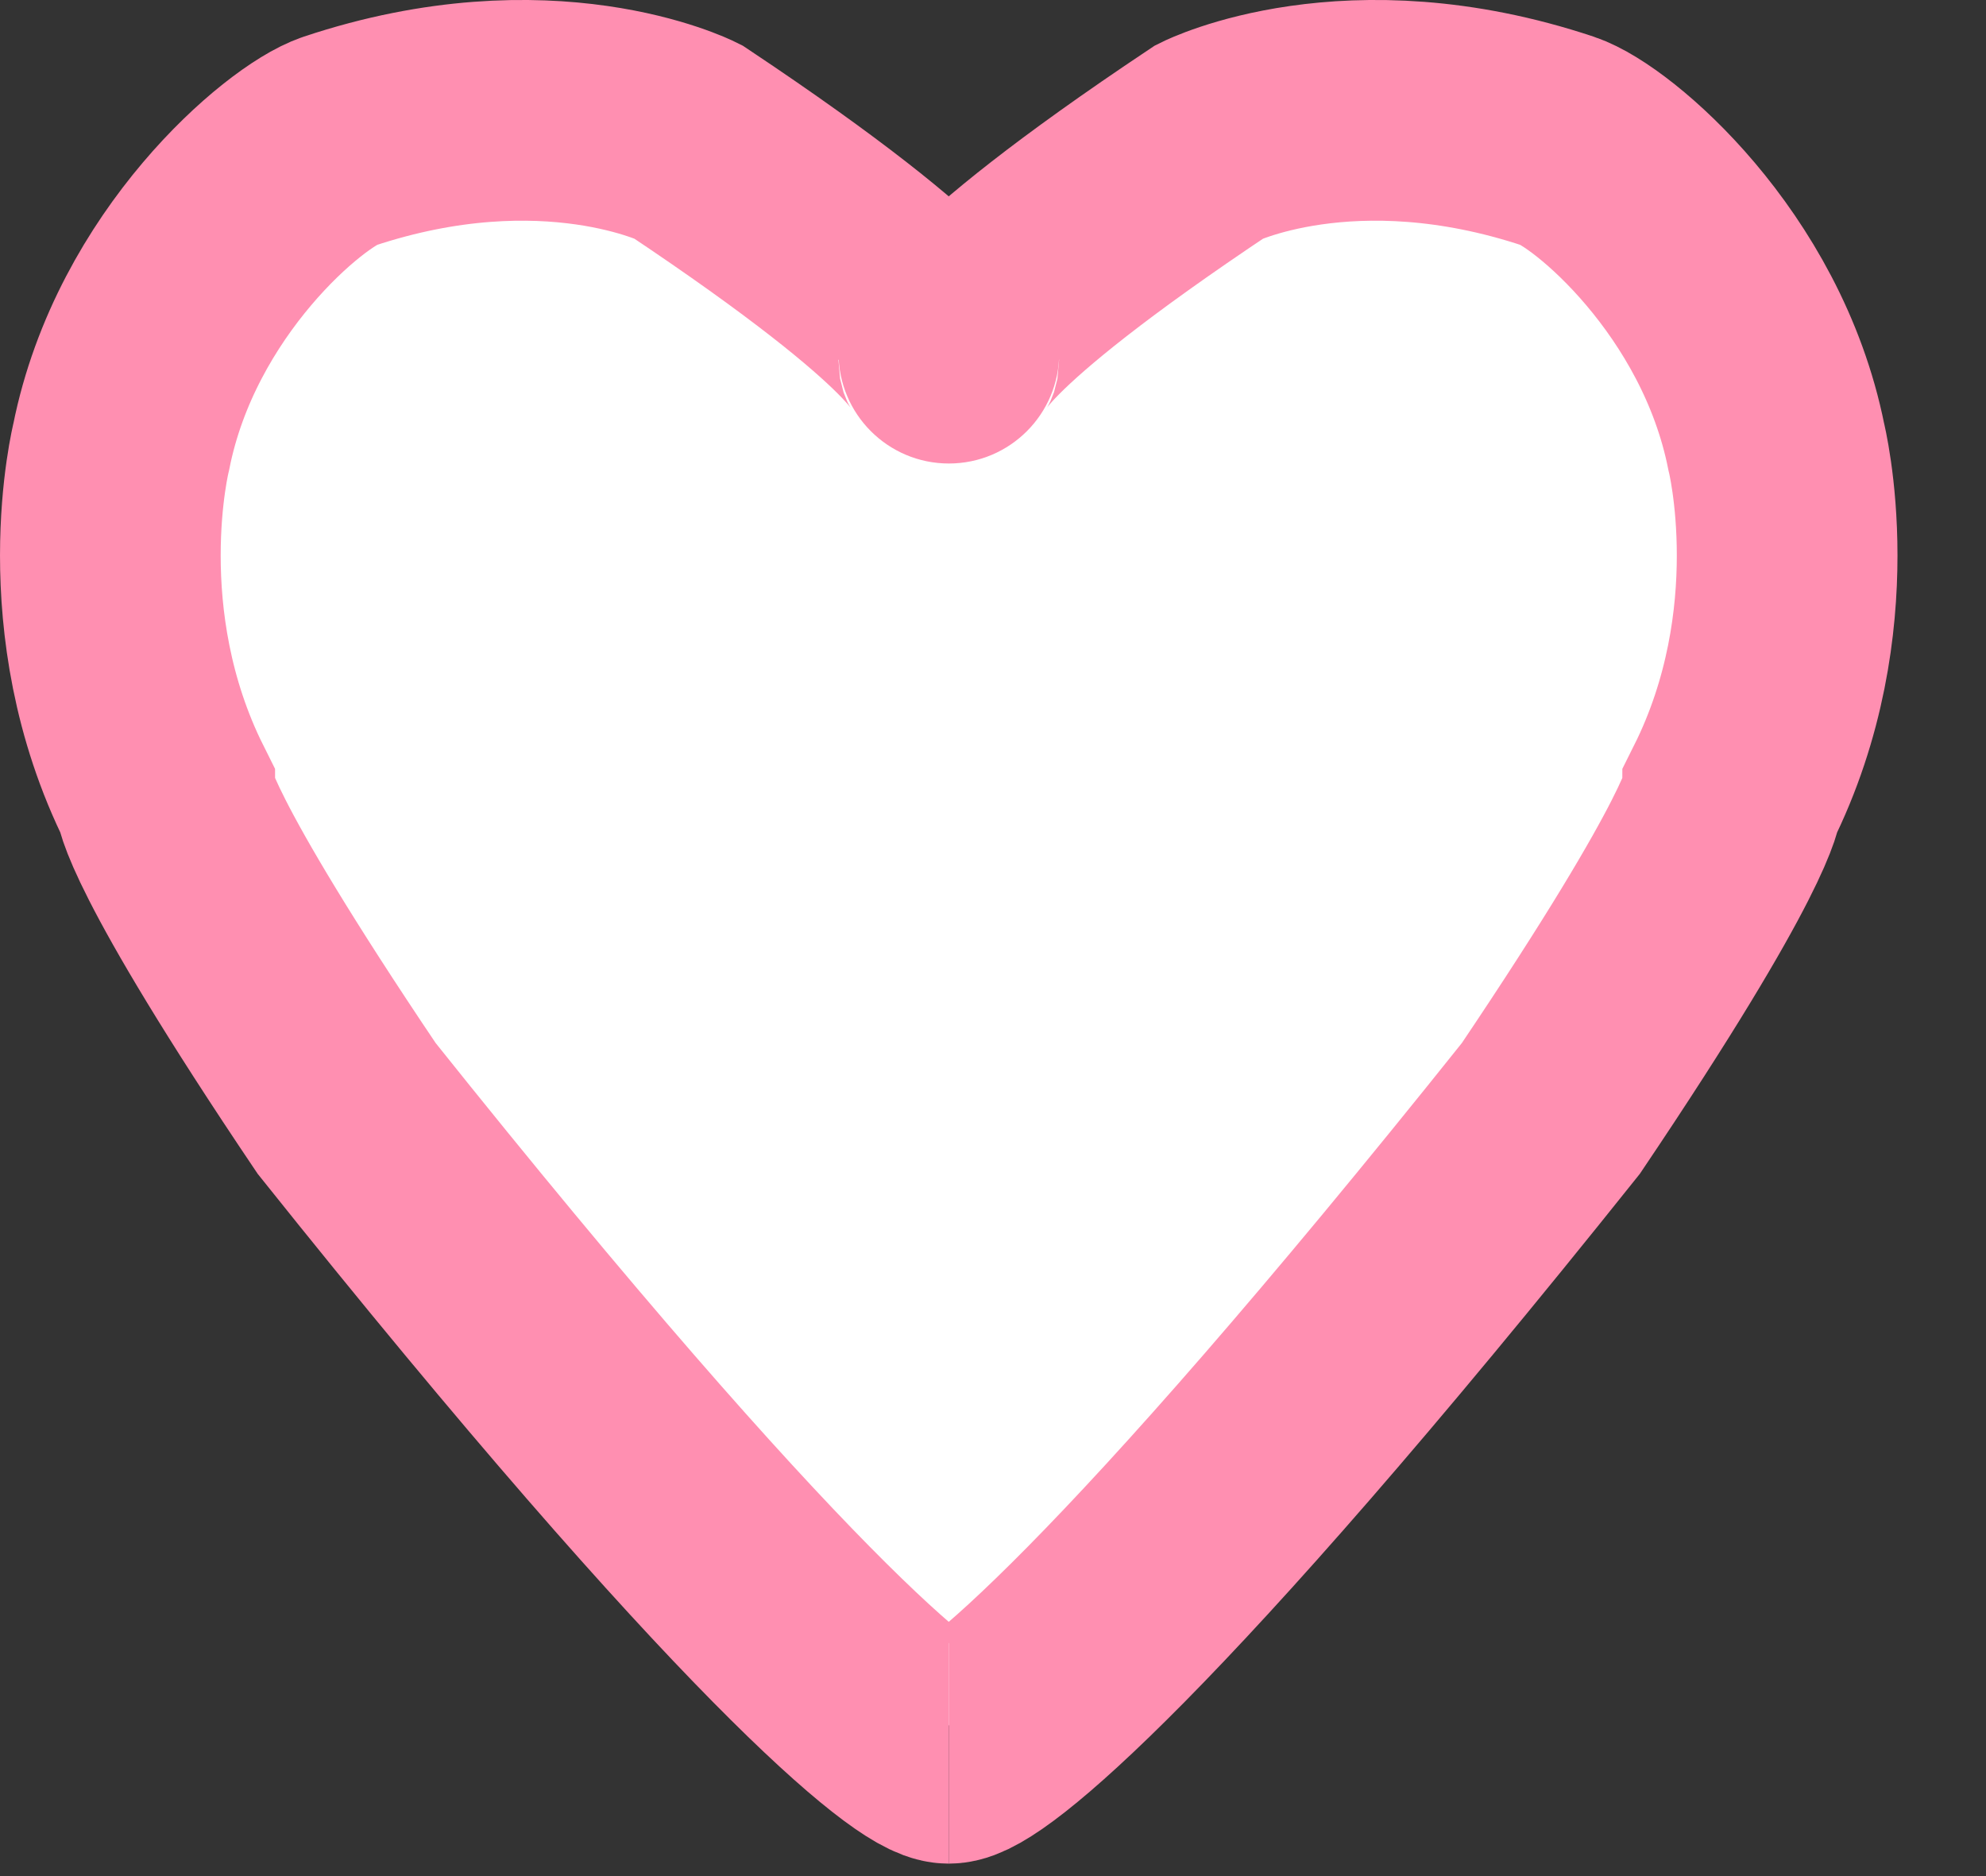
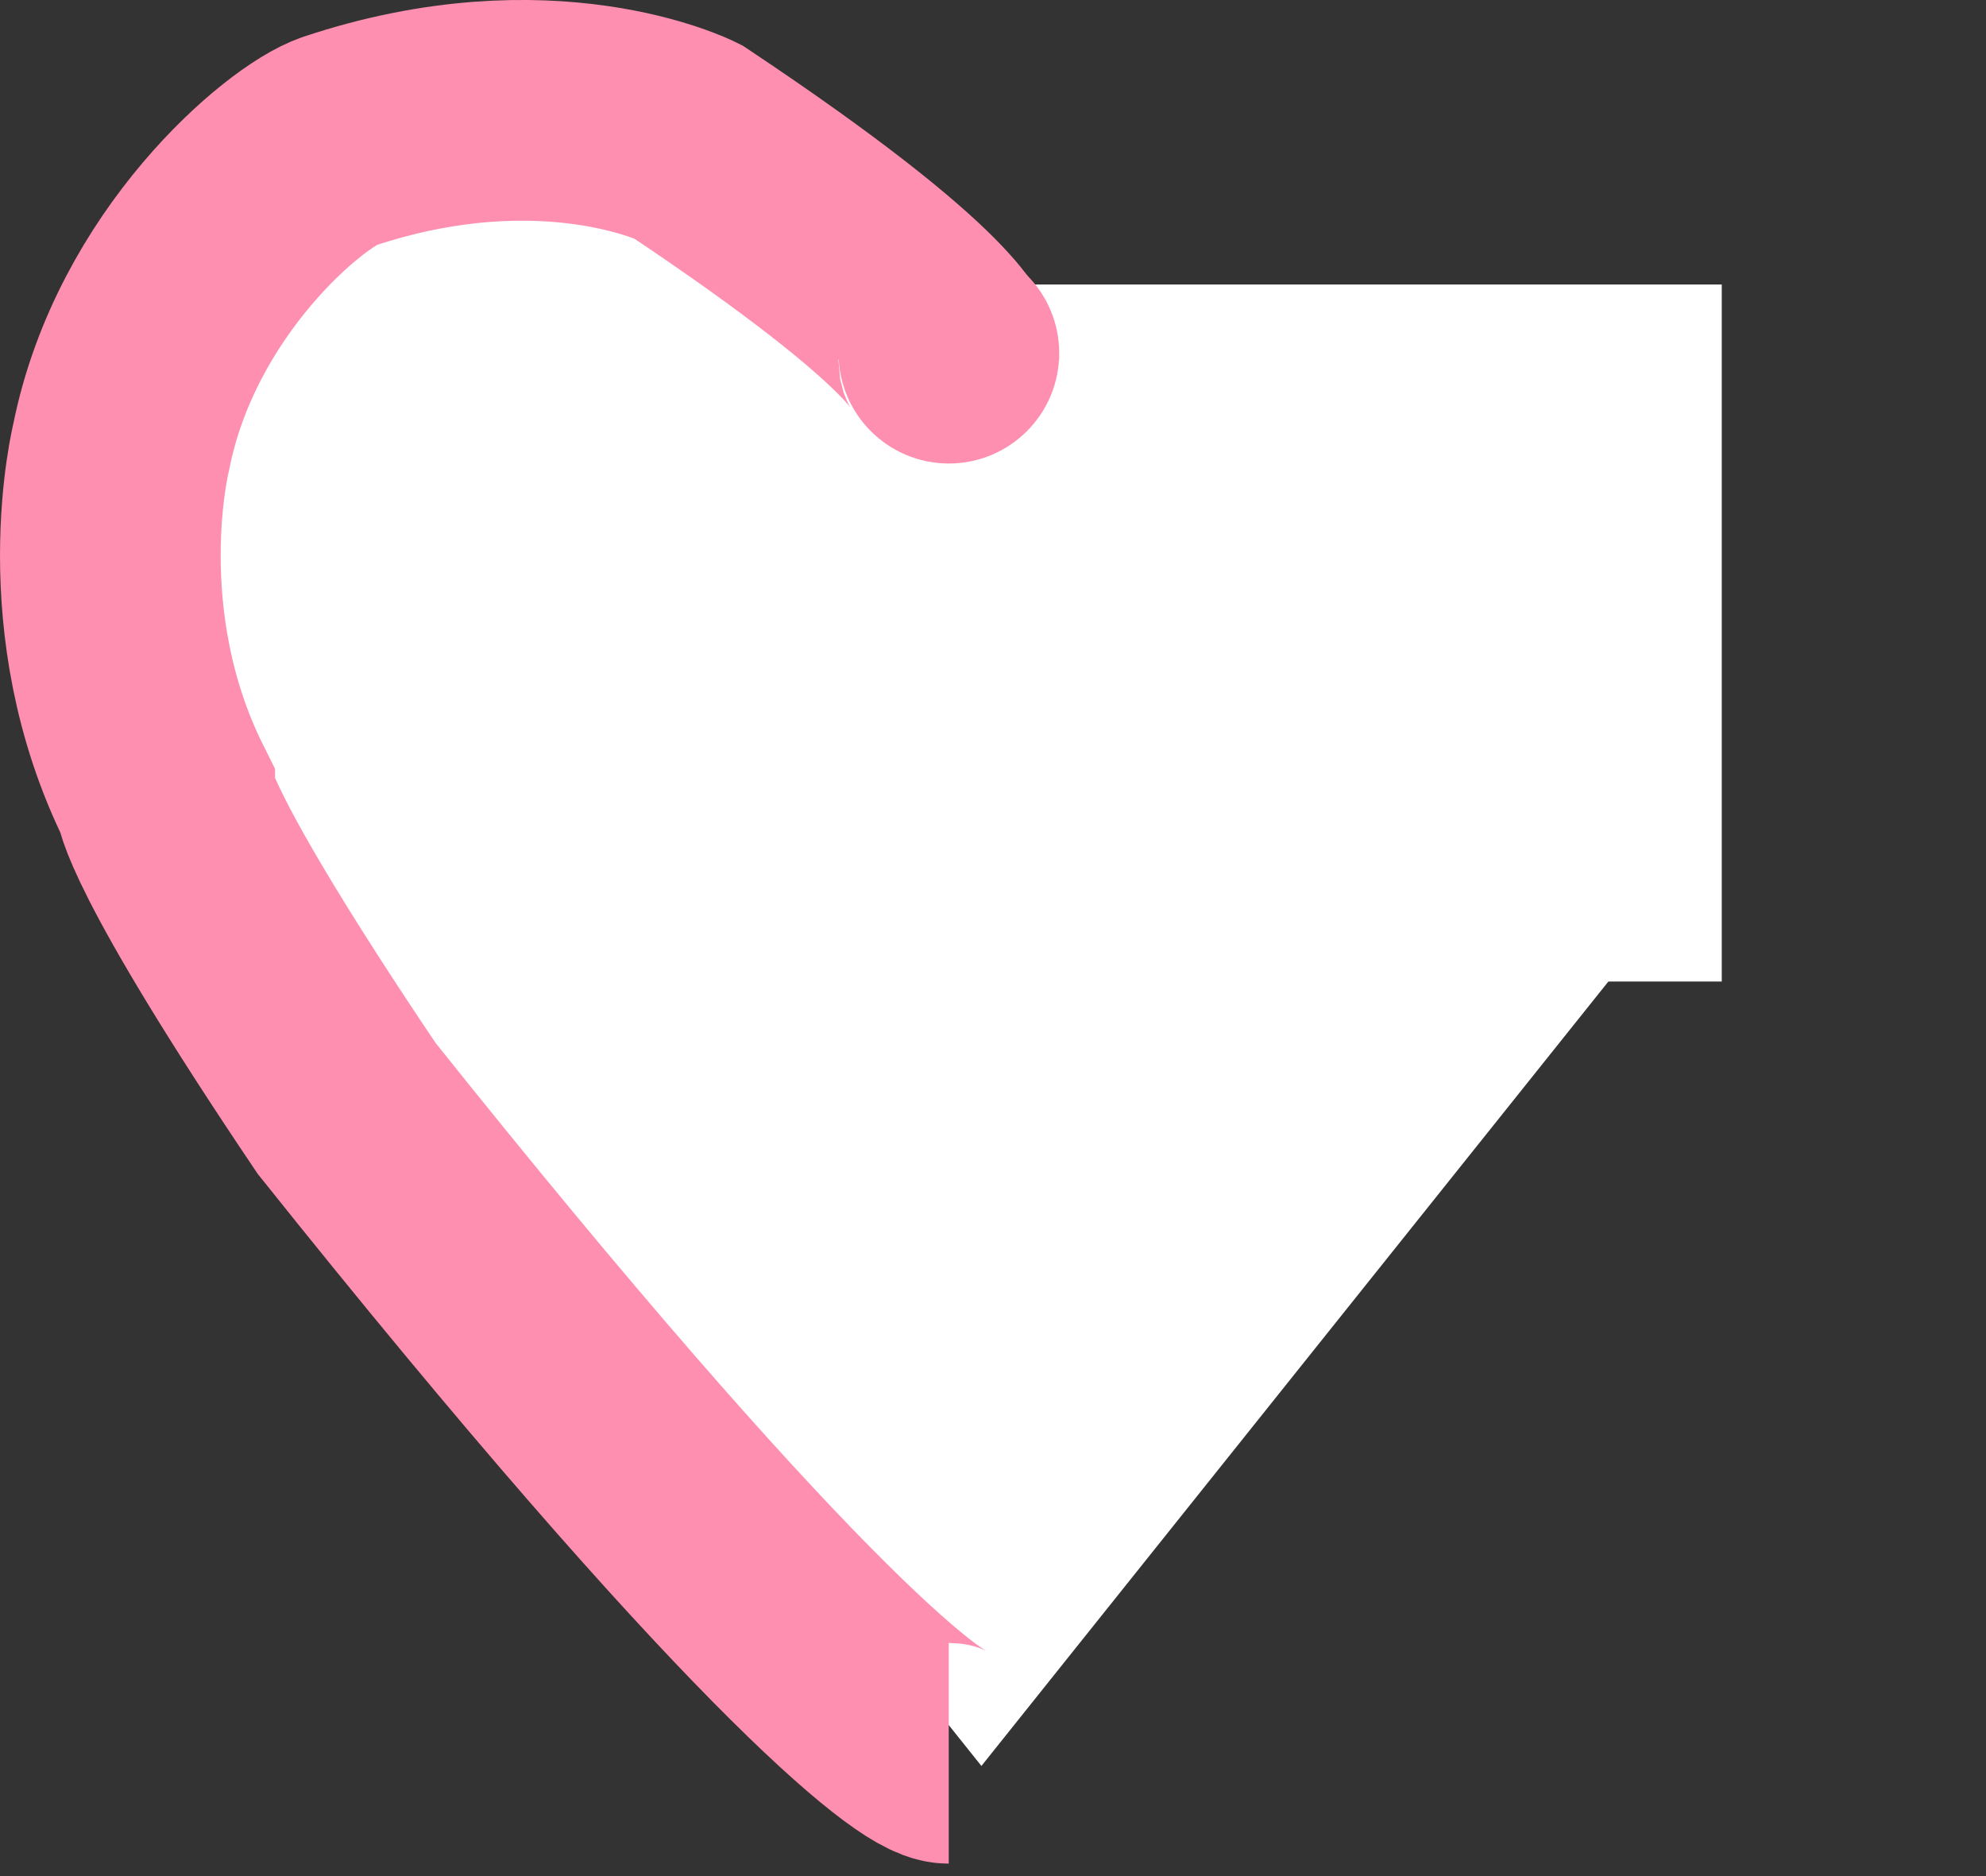
<svg xmlns="http://www.w3.org/2000/svg" width="18" height="17" viewBox="0 0 18 17" fill="none">
  <rect x="0" y="0" width="18" height="17" fill="#333333" stroke="none" />
  <rect x="1.789" y="2.578" width="13.816" height="6.316" fill="white" />
  <rect x="2.579" y="1.79" width="4.737" height="1.579" fill="white" />
-   <rect x="10.474" y="1.79" width="4.737" height="1.579" fill="white" />
-   <path d="M8.895 16.002L15.049 8.304H2.741L8.895 16.002Z" fill="white" />
+   <path d="M8.895 16.002L15.049 8.304H2.741Z" fill="white" />
  <path d="M8.599 3.259C8.599 3.259 8.599 2.86 6.23 1.281C6.23 1.281 4.967 0.649 3.072 1.28C2.678 1.412 1.414 2.469 1.099 4.048C1.099 4.048 0.704 5.624 1.493 7.203C1.493 7.203 1.493 7.597 3.142 10.044C6.876 14.719 8.336 15.887 8.599 15.887" stroke="#FF8FB1" stroke-width="2" />
-   <path d="M8.599 3.259C8.599 3.259 8.599 2.86 10.967 1.281C10.967 1.281 12.231 0.649 14.125 1.28C14.52 1.412 15.783 2.469 16.099 4.048C16.099 4.048 16.494 5.624 15.704 7.203C15.704 7.203 15.704 7.597 14.056 10.044C10.322 14.719 8.862 15.887 8.599 15.887" stroke="#FF8FB1" stroke-width="2" />
  <circle cx="8.6" cy="3.2" r="1" fill="#FF8FB1" />
</svg>